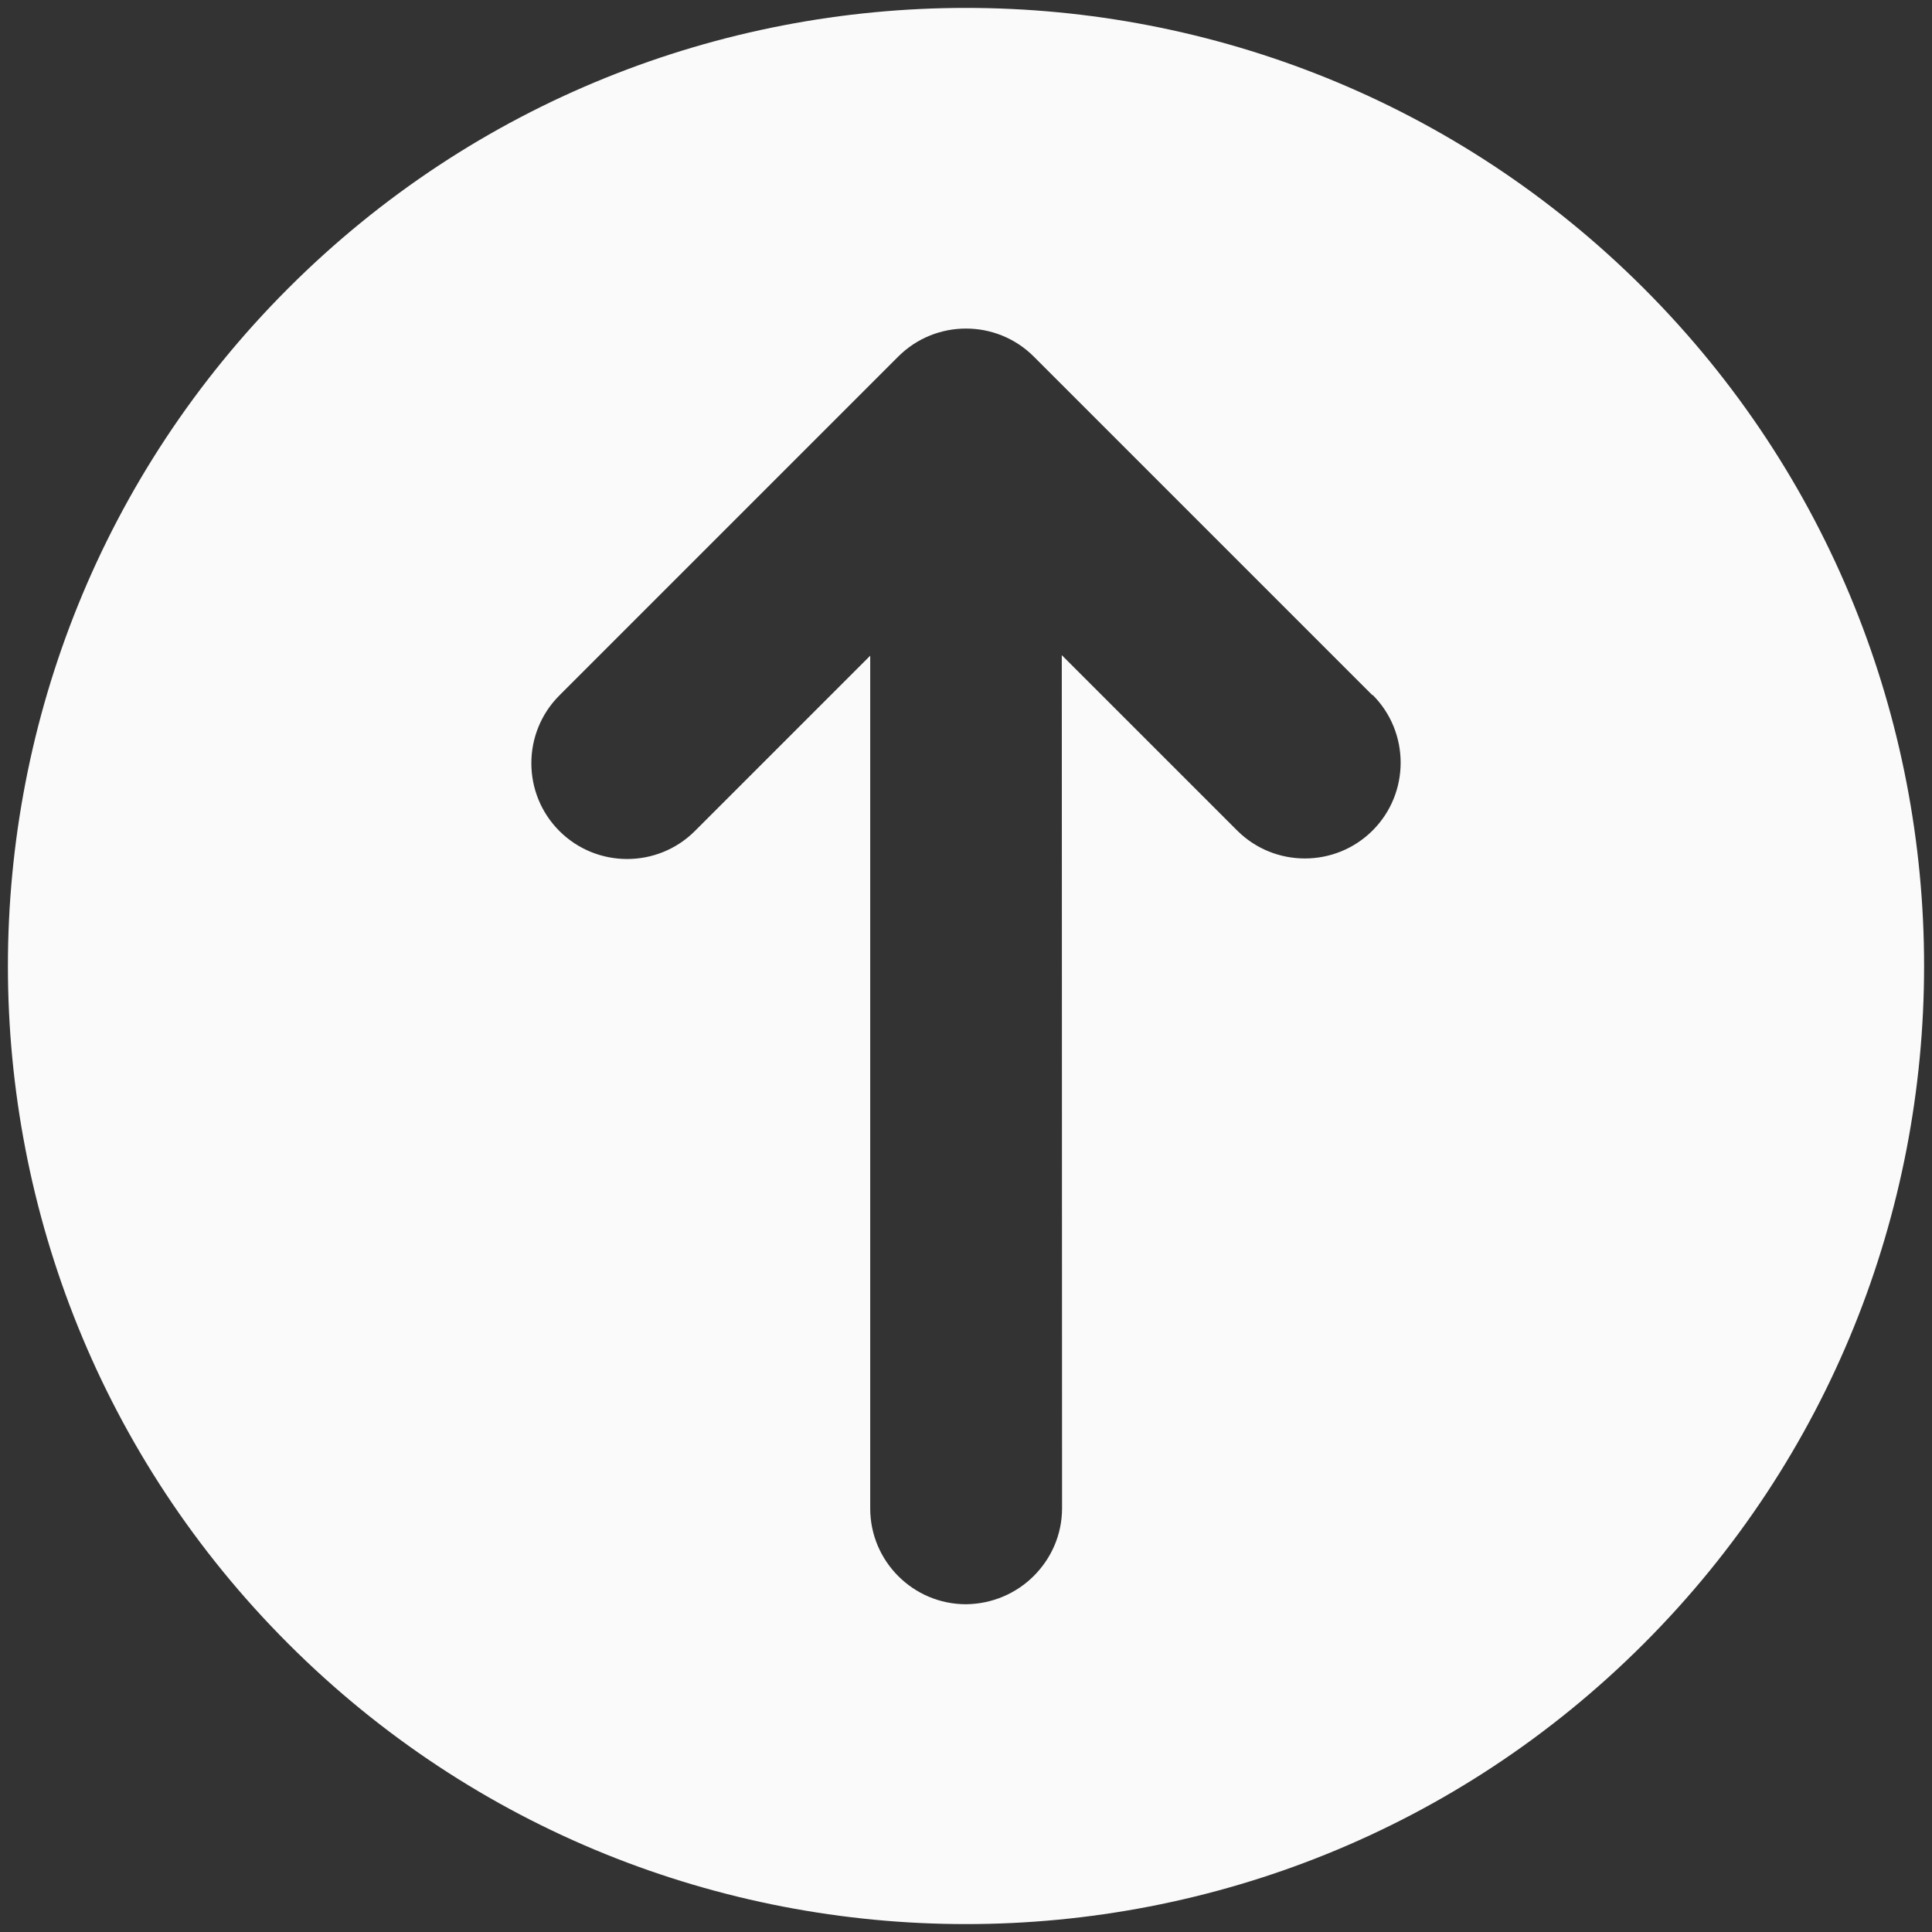
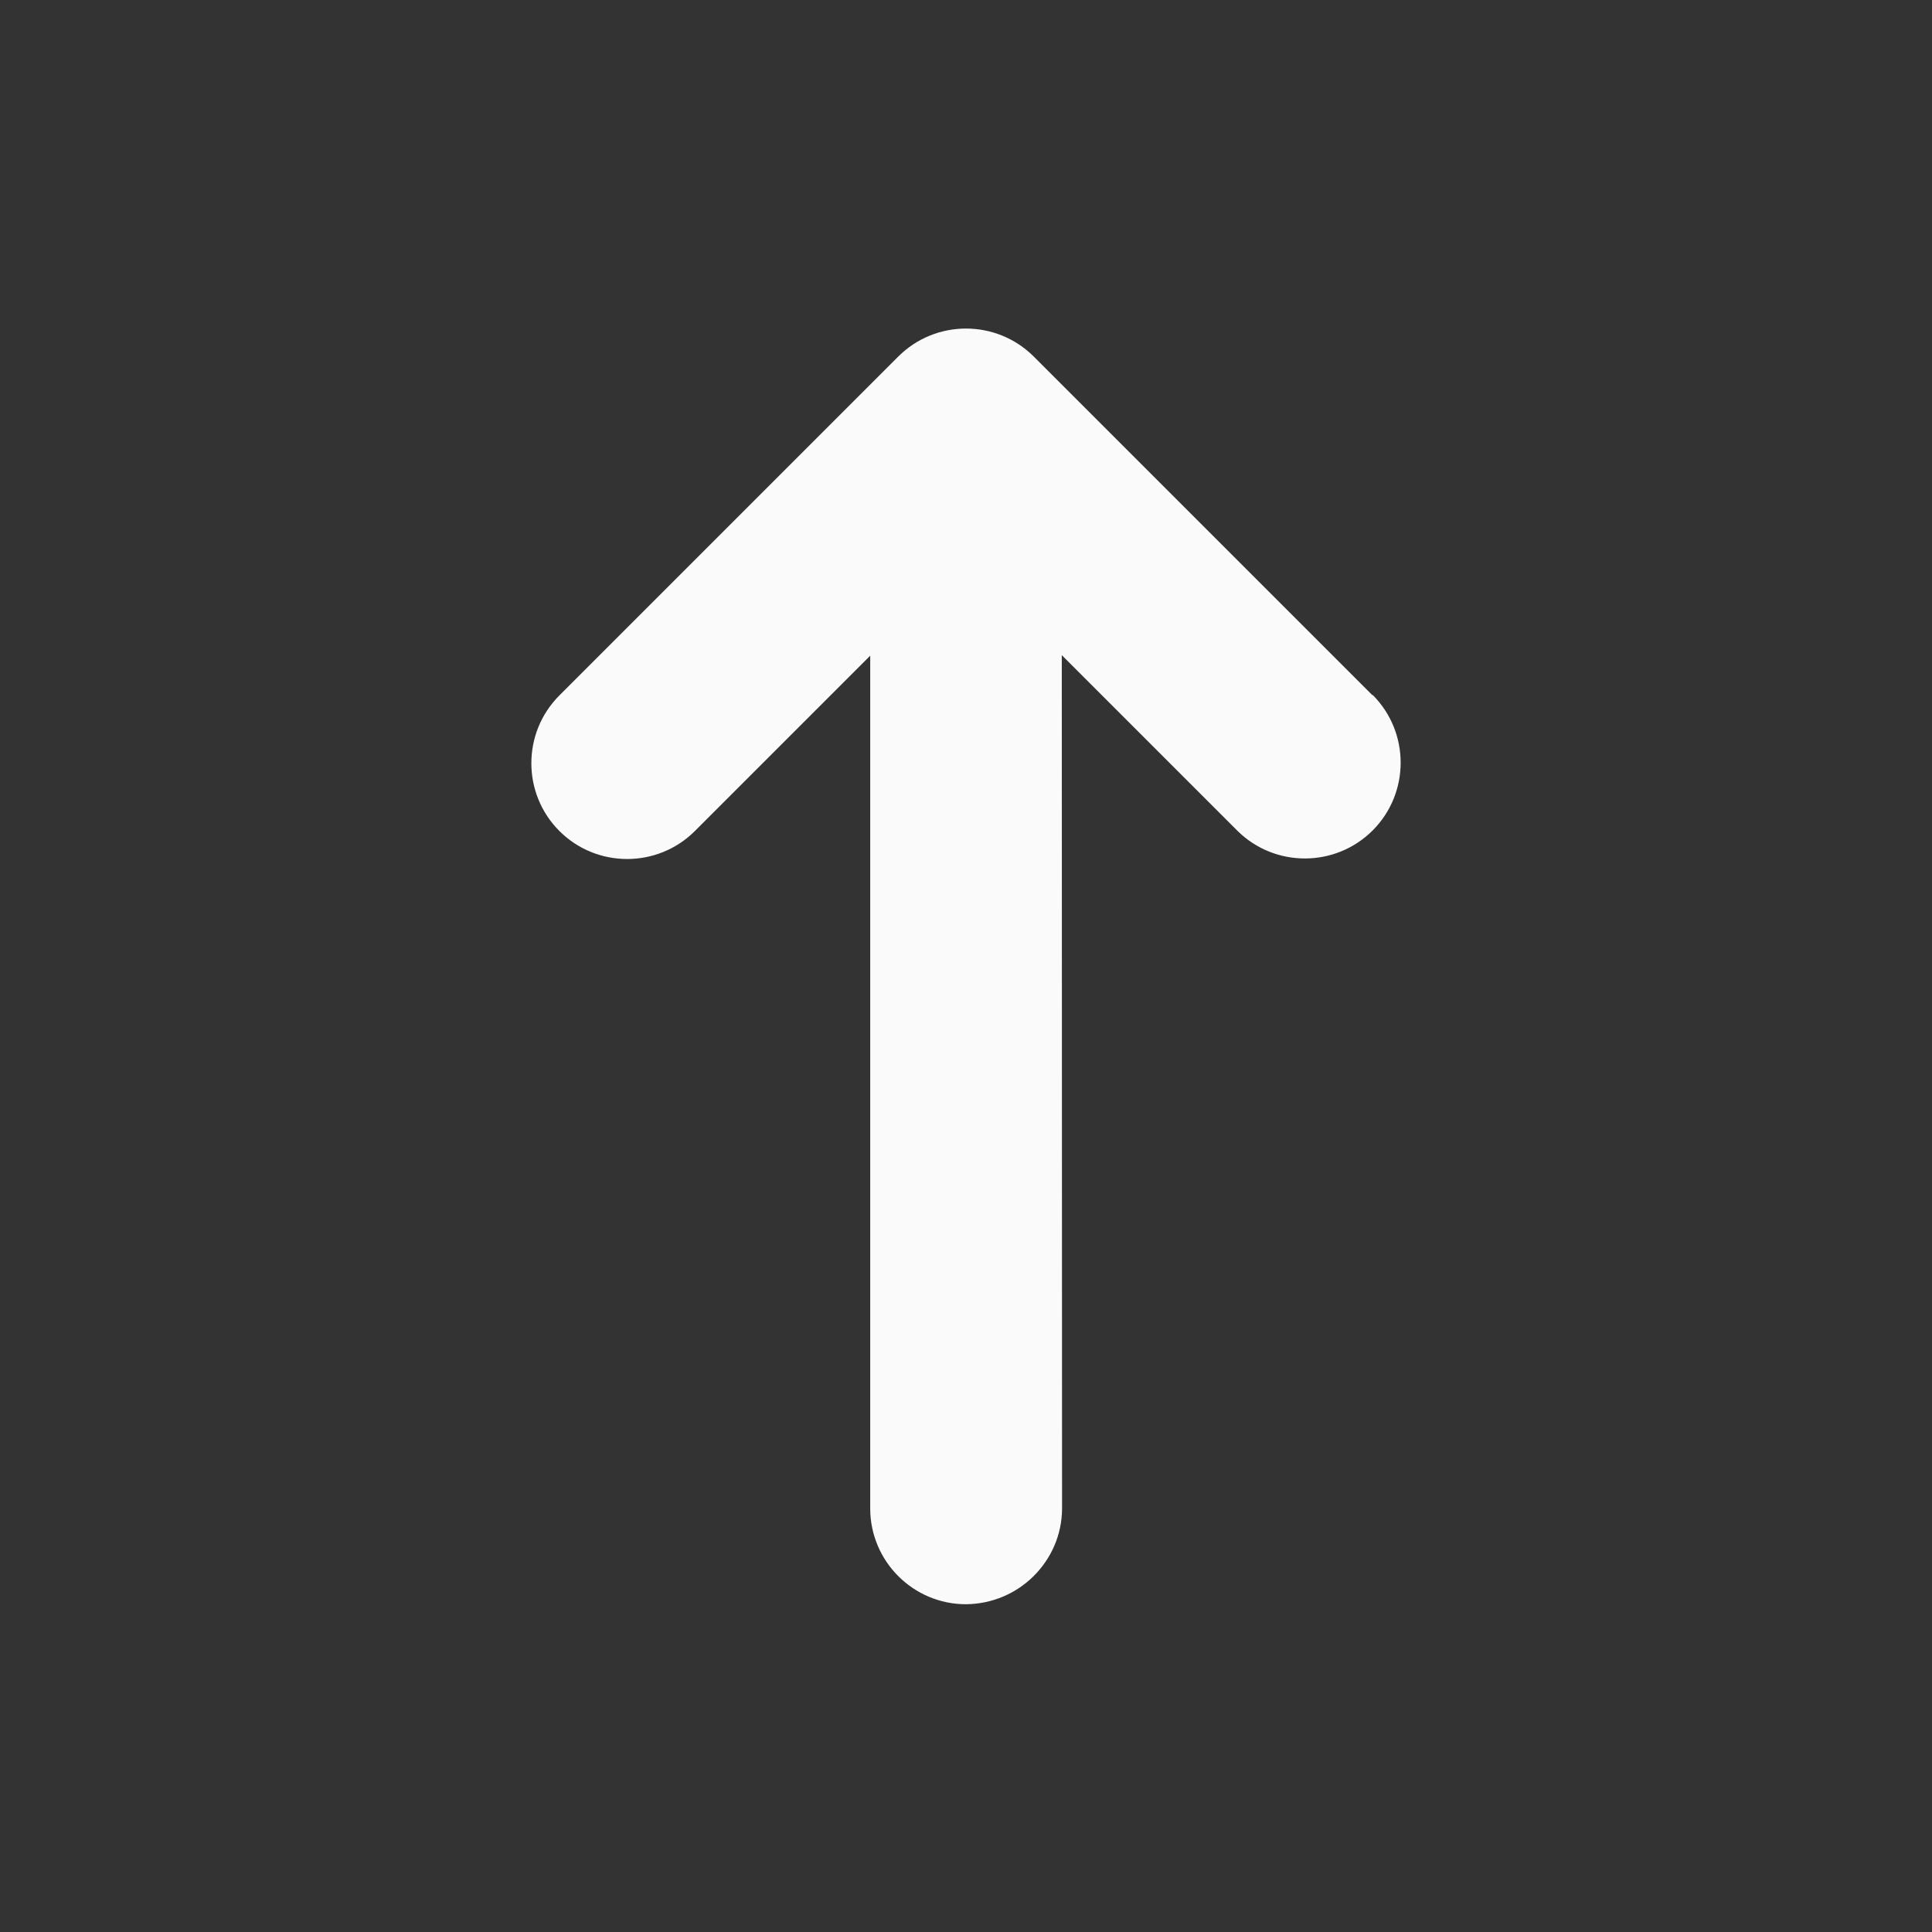
<svg xmlns="http://www.w3.org/2000/svg" xmlns:ns1="http://sodipodi.sourceforge.net/DTD/sodipodi-0.dtd" xmlns:ns2="http://www.inkscape.org/namespaces/inkscape" id="Layer_1" height="512" viewBox="0 0 512 512" width="512" version="1.1" ns1:docname="submit-icon.svg" ns2:version="1.3.2 (091e20e, 2023-11-25)">
  <rect x="0" y="0" width="512" height="512" fill="#333333" stroke="none" />
  <defs id="defs1" />
  <ns1:namedview id="namedview1" pagecolor="#ffffff" bordercolor="#000000" borderopacity="0.25" ns2:showpageshadow="2" ns2:pageopacity="0.0" ns2:pagecheckerboard="0" ns2:deskcolor="#d1d1d1" ns2:zoom="0.56576258" ns2:cx="-28.280414" ns2:cy="200.61419" ns2:window-width="1512" ns2:window-height="916" ns2:window-x="0" ns2:window-y="38" ns2:window-maximized="1" ns2:current-layer="Layer_1" />
-   <path d="m 76.395,76.395 c -99.066,99.066 -99.066,260.145 4e-6,359.21 99.066,99.066 260.145,99.066 359.21,0 99.066,-99.066 99.066,-260.145 0,-359.21 -99.066,-99.066 -260.145,-99.066 -359.21,3e-6 z M 363.763,184.158 c 9.899,9.899 9.899,26.022 0,35.921 -9.899,9.899 -26.022,9.899 -35.921,-1e-5 l -46.457,-46.457 0.071,226.062 c 0,7.071 -2.899,13.364 -7.495,17.961 -4.596,4.596 -10.96,7.425 -17.961,7.495 -14.001,10e-6 -25.385,-11.384 -25.385,-25.385 l 0,-225.991 -46.457,46.457 c -9.899,9.899 -26.022,9.899 -35.921,0 -9.899,-9.899 -9.899,-26.022 -1e-5,-35.921 l 89.803,-89.803 c 9.899,-9.9 26.022,-9.899 35.921,-2e-6 l 89.732,89.732 z" id="path1" ns2:label="path1" style="fill:#fafafa;fill-opacity:1" />
+   <path d="m 76.395,76.395 z M 363.763,184.158 c 9.899,9.899 9.899,26.022 0,35.921 -9.899,9.899 -26.022,9.899 -35.921,-1e-5 l -46.457,-46.457 0.071,226.062 c 0,7.071 -2.899,13.364 -7.495,17.961 -4.596,4.596 -10.96,7.425 -17.961,7.495 -14.001,10e-6 -25.385,-11.384 -25.385,-25.385 l 0,-225.991 -46.457,46.457 c -9.899,9.899 -26.022,9.899 -35.921,0 -9.899,-9.899 -9.899,-26.022 -1e-5,-35.921 l 89.803,-89.803 c 9.899,-9.9 26.022,-9.899 35.921,-2e-6 l 89.732,89.732 z" id="path1" ns2:label="path1" style="fill:#fafafa;fill-opacity:1" />
</svg>